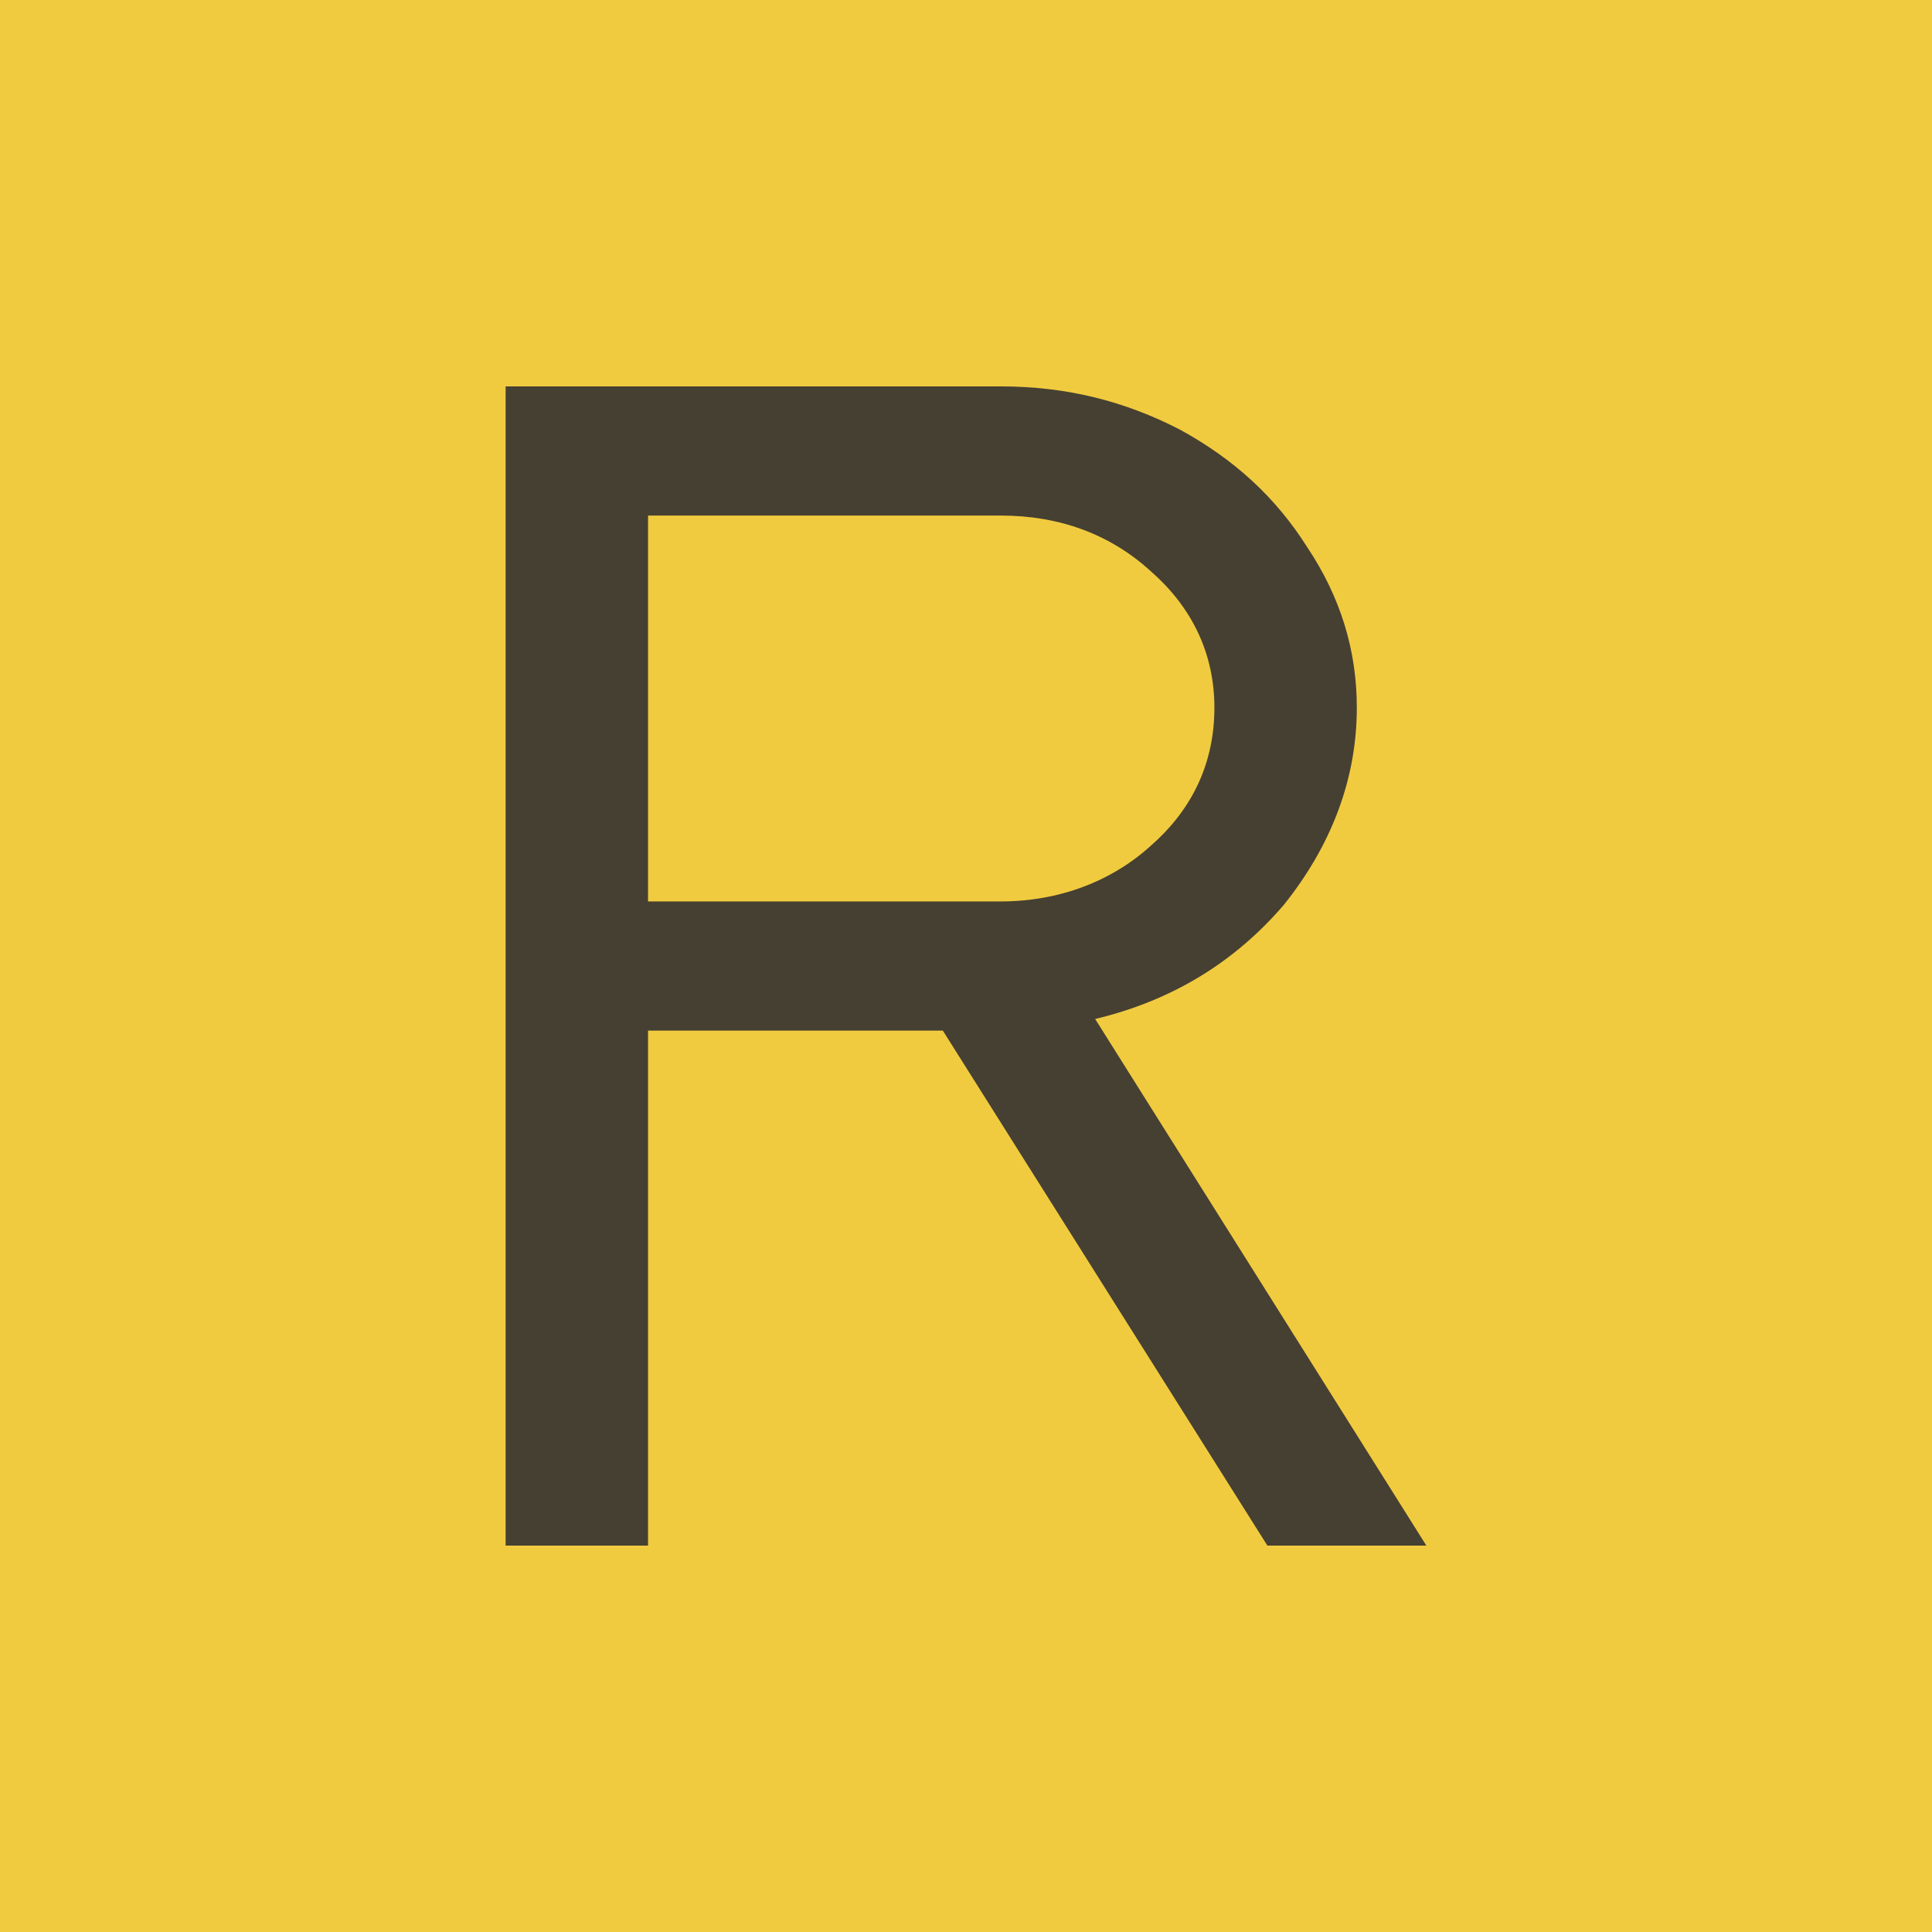
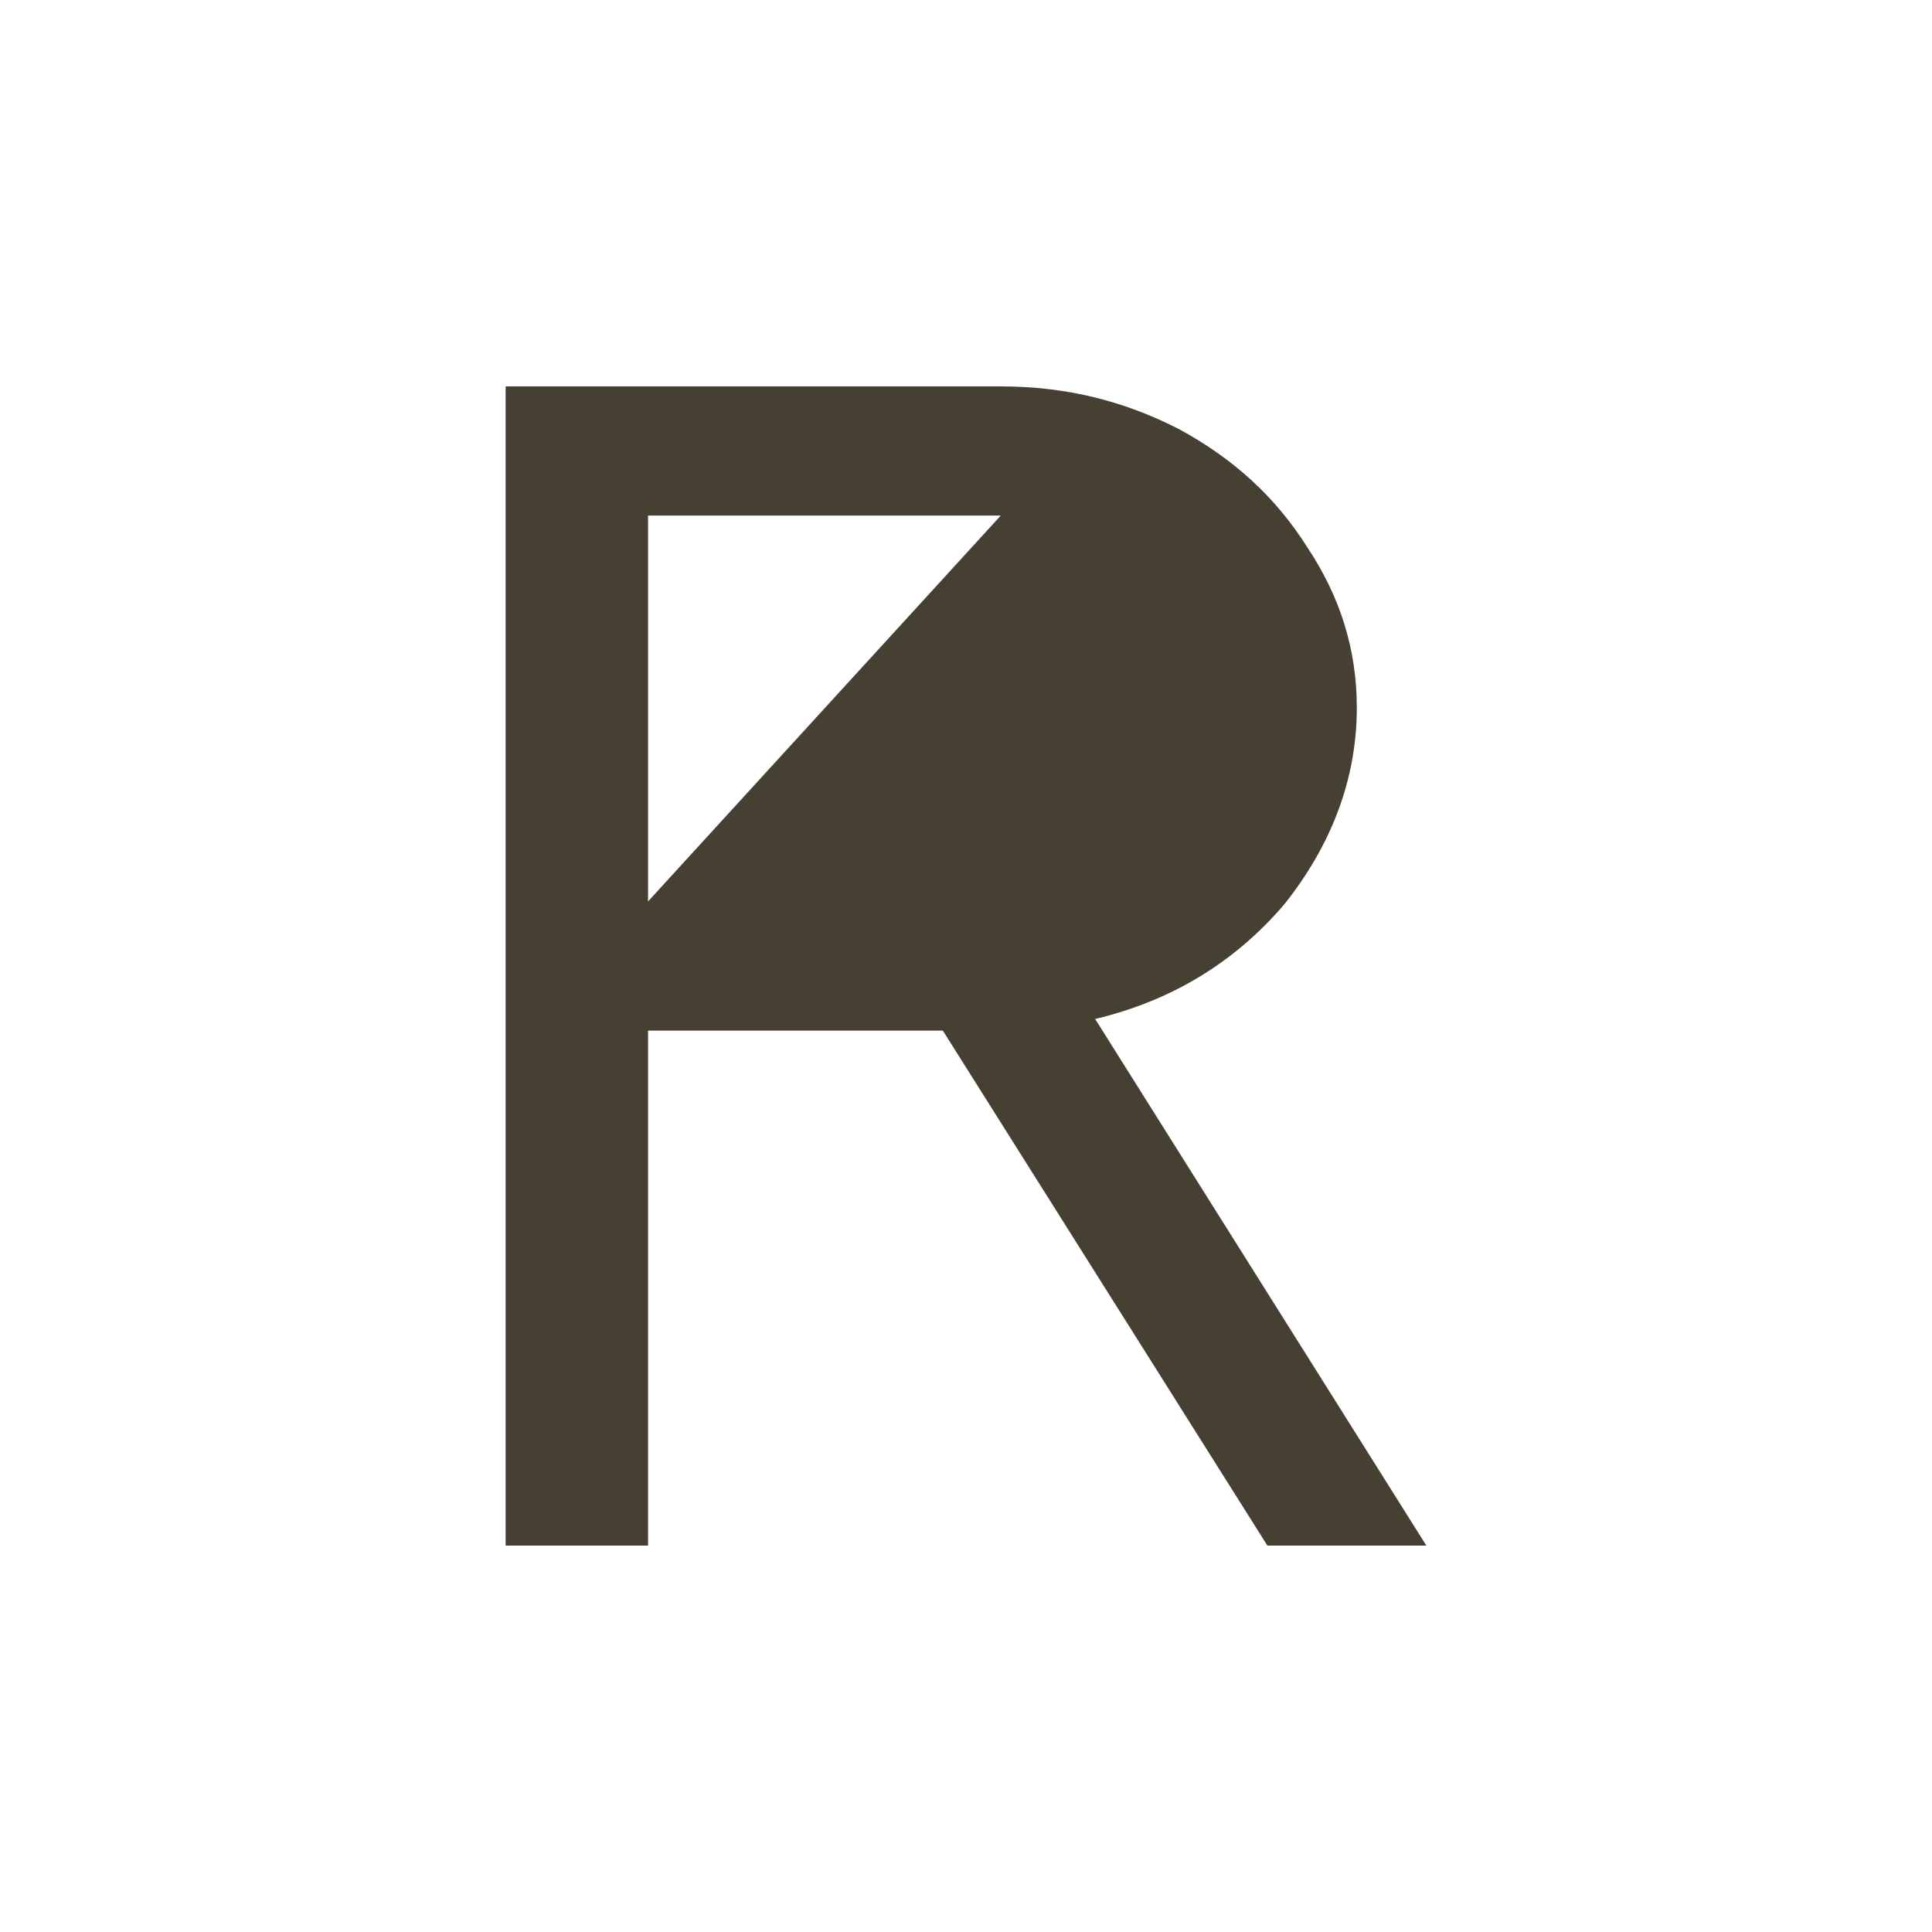
<svg xmlns="http://www.w3.org/2000/svg" id="svg13" xml:space="preserve" enable-background="new 0 0 200 200" viewBox="0 0 200 200" y="0px" x="0px" version="1.1">
-   <rect id="rect2" fill="#f1cb3f" height="200" width="200" />
  <defs id="defs484439" />
  <linearGradient spreadMethod="pad" y2="30%" x2="-10%" y1="120%" x1="30%" id="3d_gradient2-logo-65f7afe9-573d-44e4-b3b1-c7211d42ff0b">
    <stop id="stop484416" stop-opacity="1" stop-color="#ffffff" offset="0%" />
    <stop id="stop484418" stop-opacity="1" stop-color="#000000" offset="100%" />
  </linearGradient>
  <linearGradient gradientTransform="rotate(-30)" spreadMethod="pad" y2="30%" x2="-10%" y1="120%" x1="30%" id="3d_gradient3-logo-65f7afe9-573d-44e4-b3b1-c7211d42ff0b">
    <stop id="stop484421" stop-opacity="1" stop-color="#ffffff" offset="0%" />
    <stop id="stop484423" stop-opacity="1" stop-color="#cccccc" offset="50%" />
    <stop id="stop484425" stop-opacity="1" stop-color="#000000" offset="100%" />
  </linearGradient>
-   <path stroke-miterlimit="2" d="m 67.086,106.686 h 30.514 l 33.6,53.314 h 16.457 L 113.371,105.486 c 7.886,-1.886 14.4,-5.829 19.543,-11.829 4.8,-6 7.543,-12.857 7.543,-20.4 0,-6 -1.714,-11.486 -5.143,-16.629 -3.257,-5.143 -7.543,-9.086 -13.2,-12.171 -5.657,-2.914 -11.657,-4.457 -18.514,-4.457 H 52.343 V 160 H 67.086 Z m 0,-13.371 V 53.371 h 36.514 c 6,0 11.314,1.886 15.6,5.829 4.286,3.771 6.514,8.571 6.514,14.057 0,5.657 -2.229,10.457 -6.514,14.229 -4.114,3.771 -9.6,5.829 -15.6,5.829 z" style="font-style:normal;font-weight:normal;font-size:72px;line-height:1;font-family:'Brandmark Sans 7';font-variant-ligatures:normal;text-align:center;text-anchor:middle;fill:#464032;stroke:#464032;stroke-width:0;stroke-linejoin:miter;stroke-miterlimit:2" id="path484444" />
+   <path stroke-miterlimit="2" d="m 67.086,106.686 h 30.514 l 33.6,53.314 h 16.457 L 113.371,105.486 c 7.886,-1.886 14.4,-5.829 19.543,-11.829 4.8,-6 7.543,-12.857 7.543,-20.4 0,-6 -1.714,-11.486 -5.143,-16.629 -3.257,-5.143 -7.543,-9.086 -13.2,-12.171 -5.657,-2.914 -11.657,-4.457 -18.514,-4.457 H 52.343 V 160 H 67.086 Z m 0,-13.371 V 53.371 h 36.514 z" style="font-style:normal;font-weight:normal;font-size:72px;line-height:1;font-family:'Brandmark Sans 7';font-variant-ligatures:normal;text-align:center;text-anchor:middle;fill:#464032;stroke:#464032;stroke-width:0;stroke-linejoin:miter;stroke-miterlimit:2" id="path484444" />
</svg>